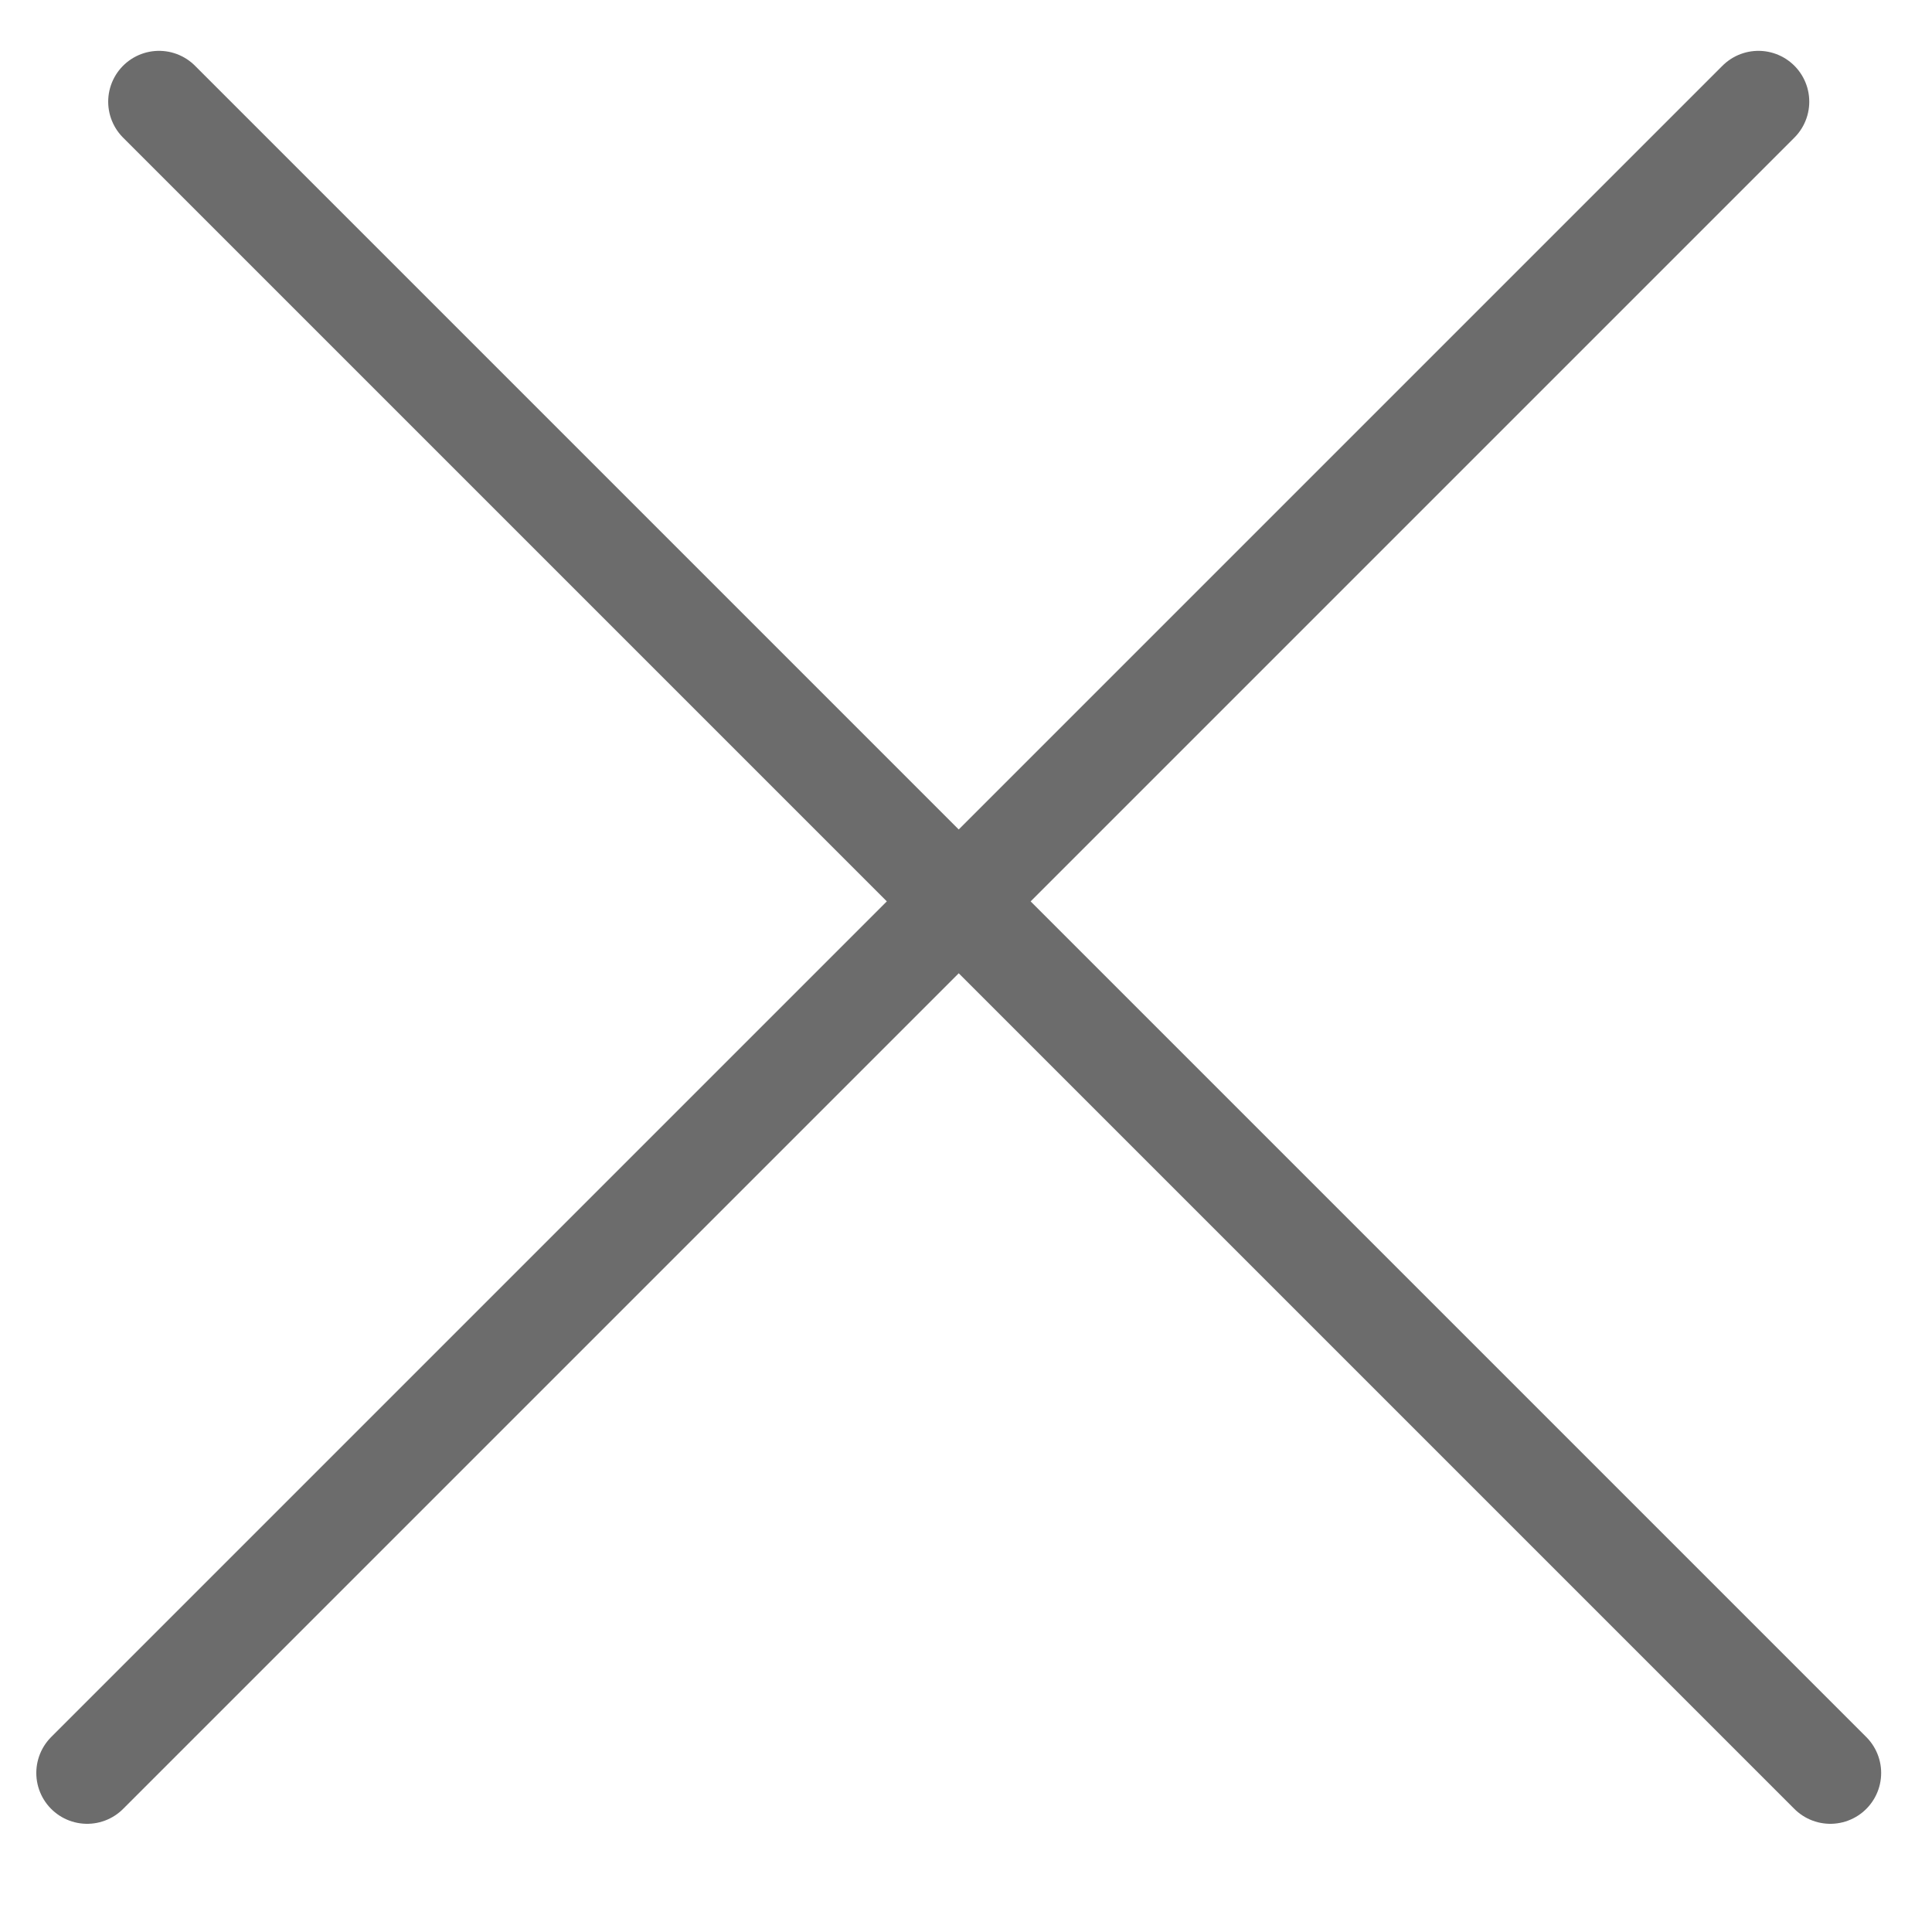
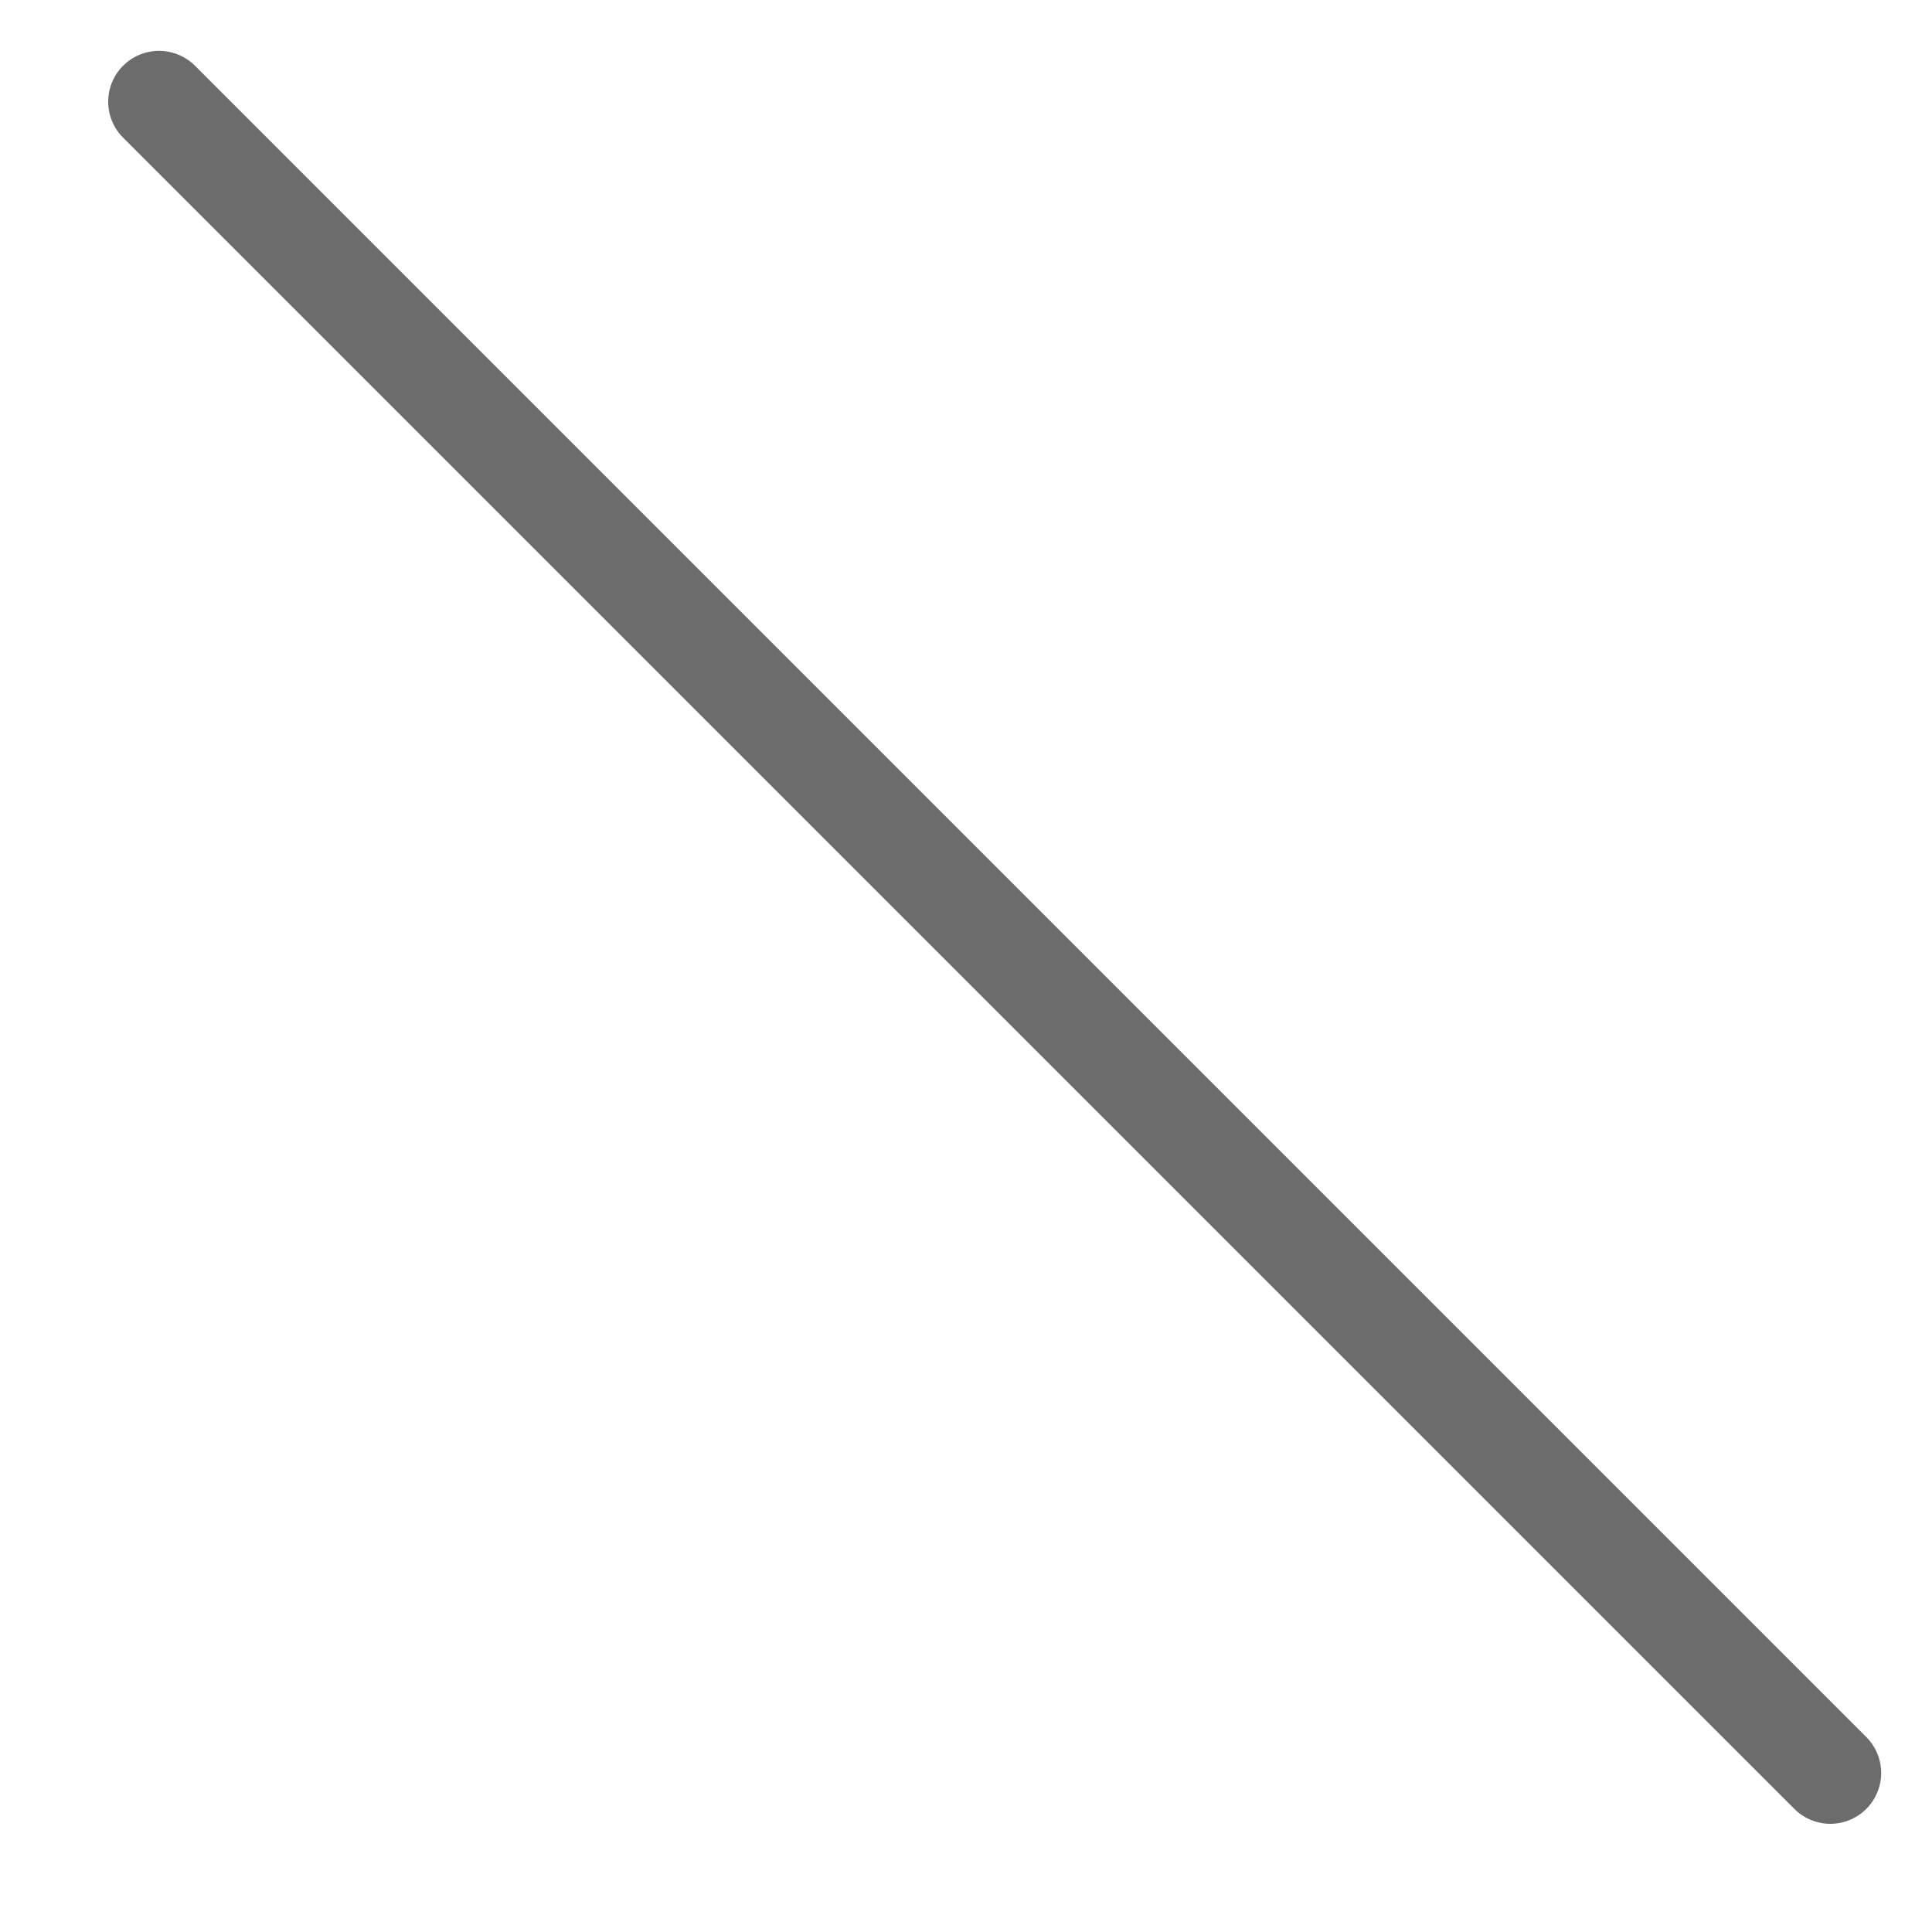
<svg xmlns="http://www.w3.org/2000/svg" width="19" height="19" viewBox="0 0 19 19" fill="none">
-   <line x1="0.857" y1="17.436" x2="17.293" y2="1" stroke="#6C6C6C" stroke-linecap="round" />
  <line x1="1.564" y1="1" x2="18" y2="17.436" stroke="#6C6C6C" stroke-linecap="round" />
</svg>